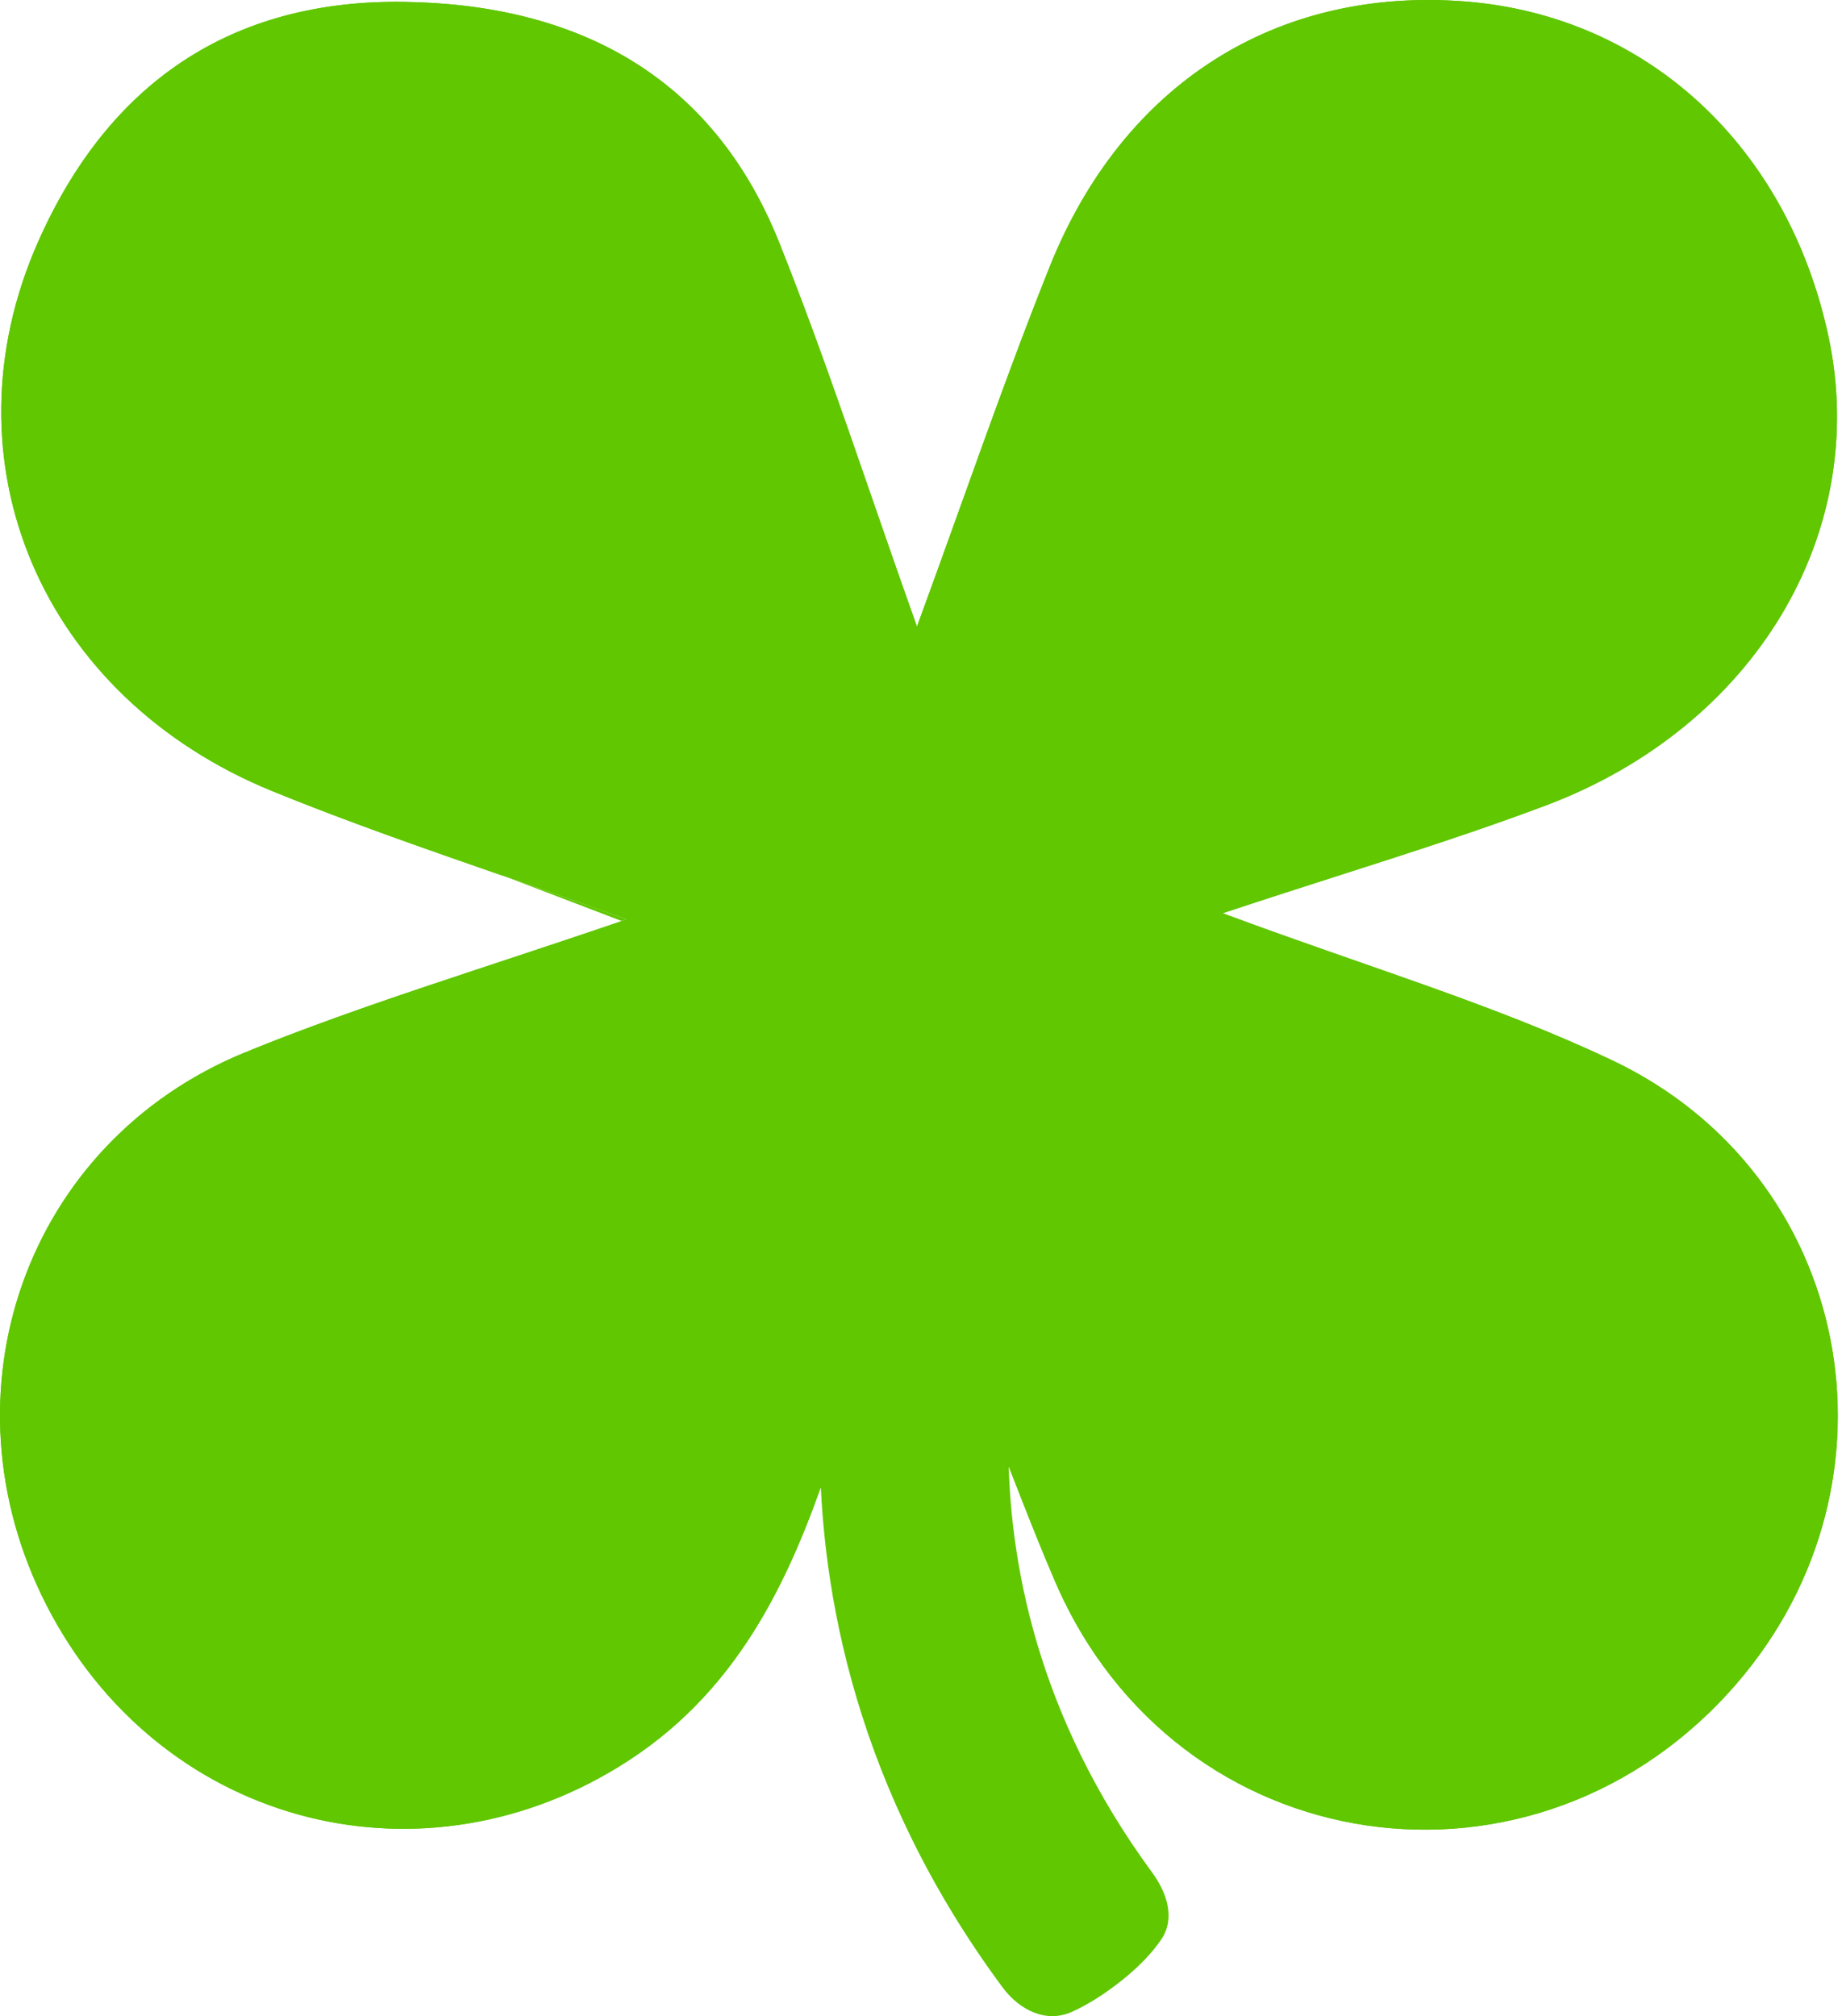
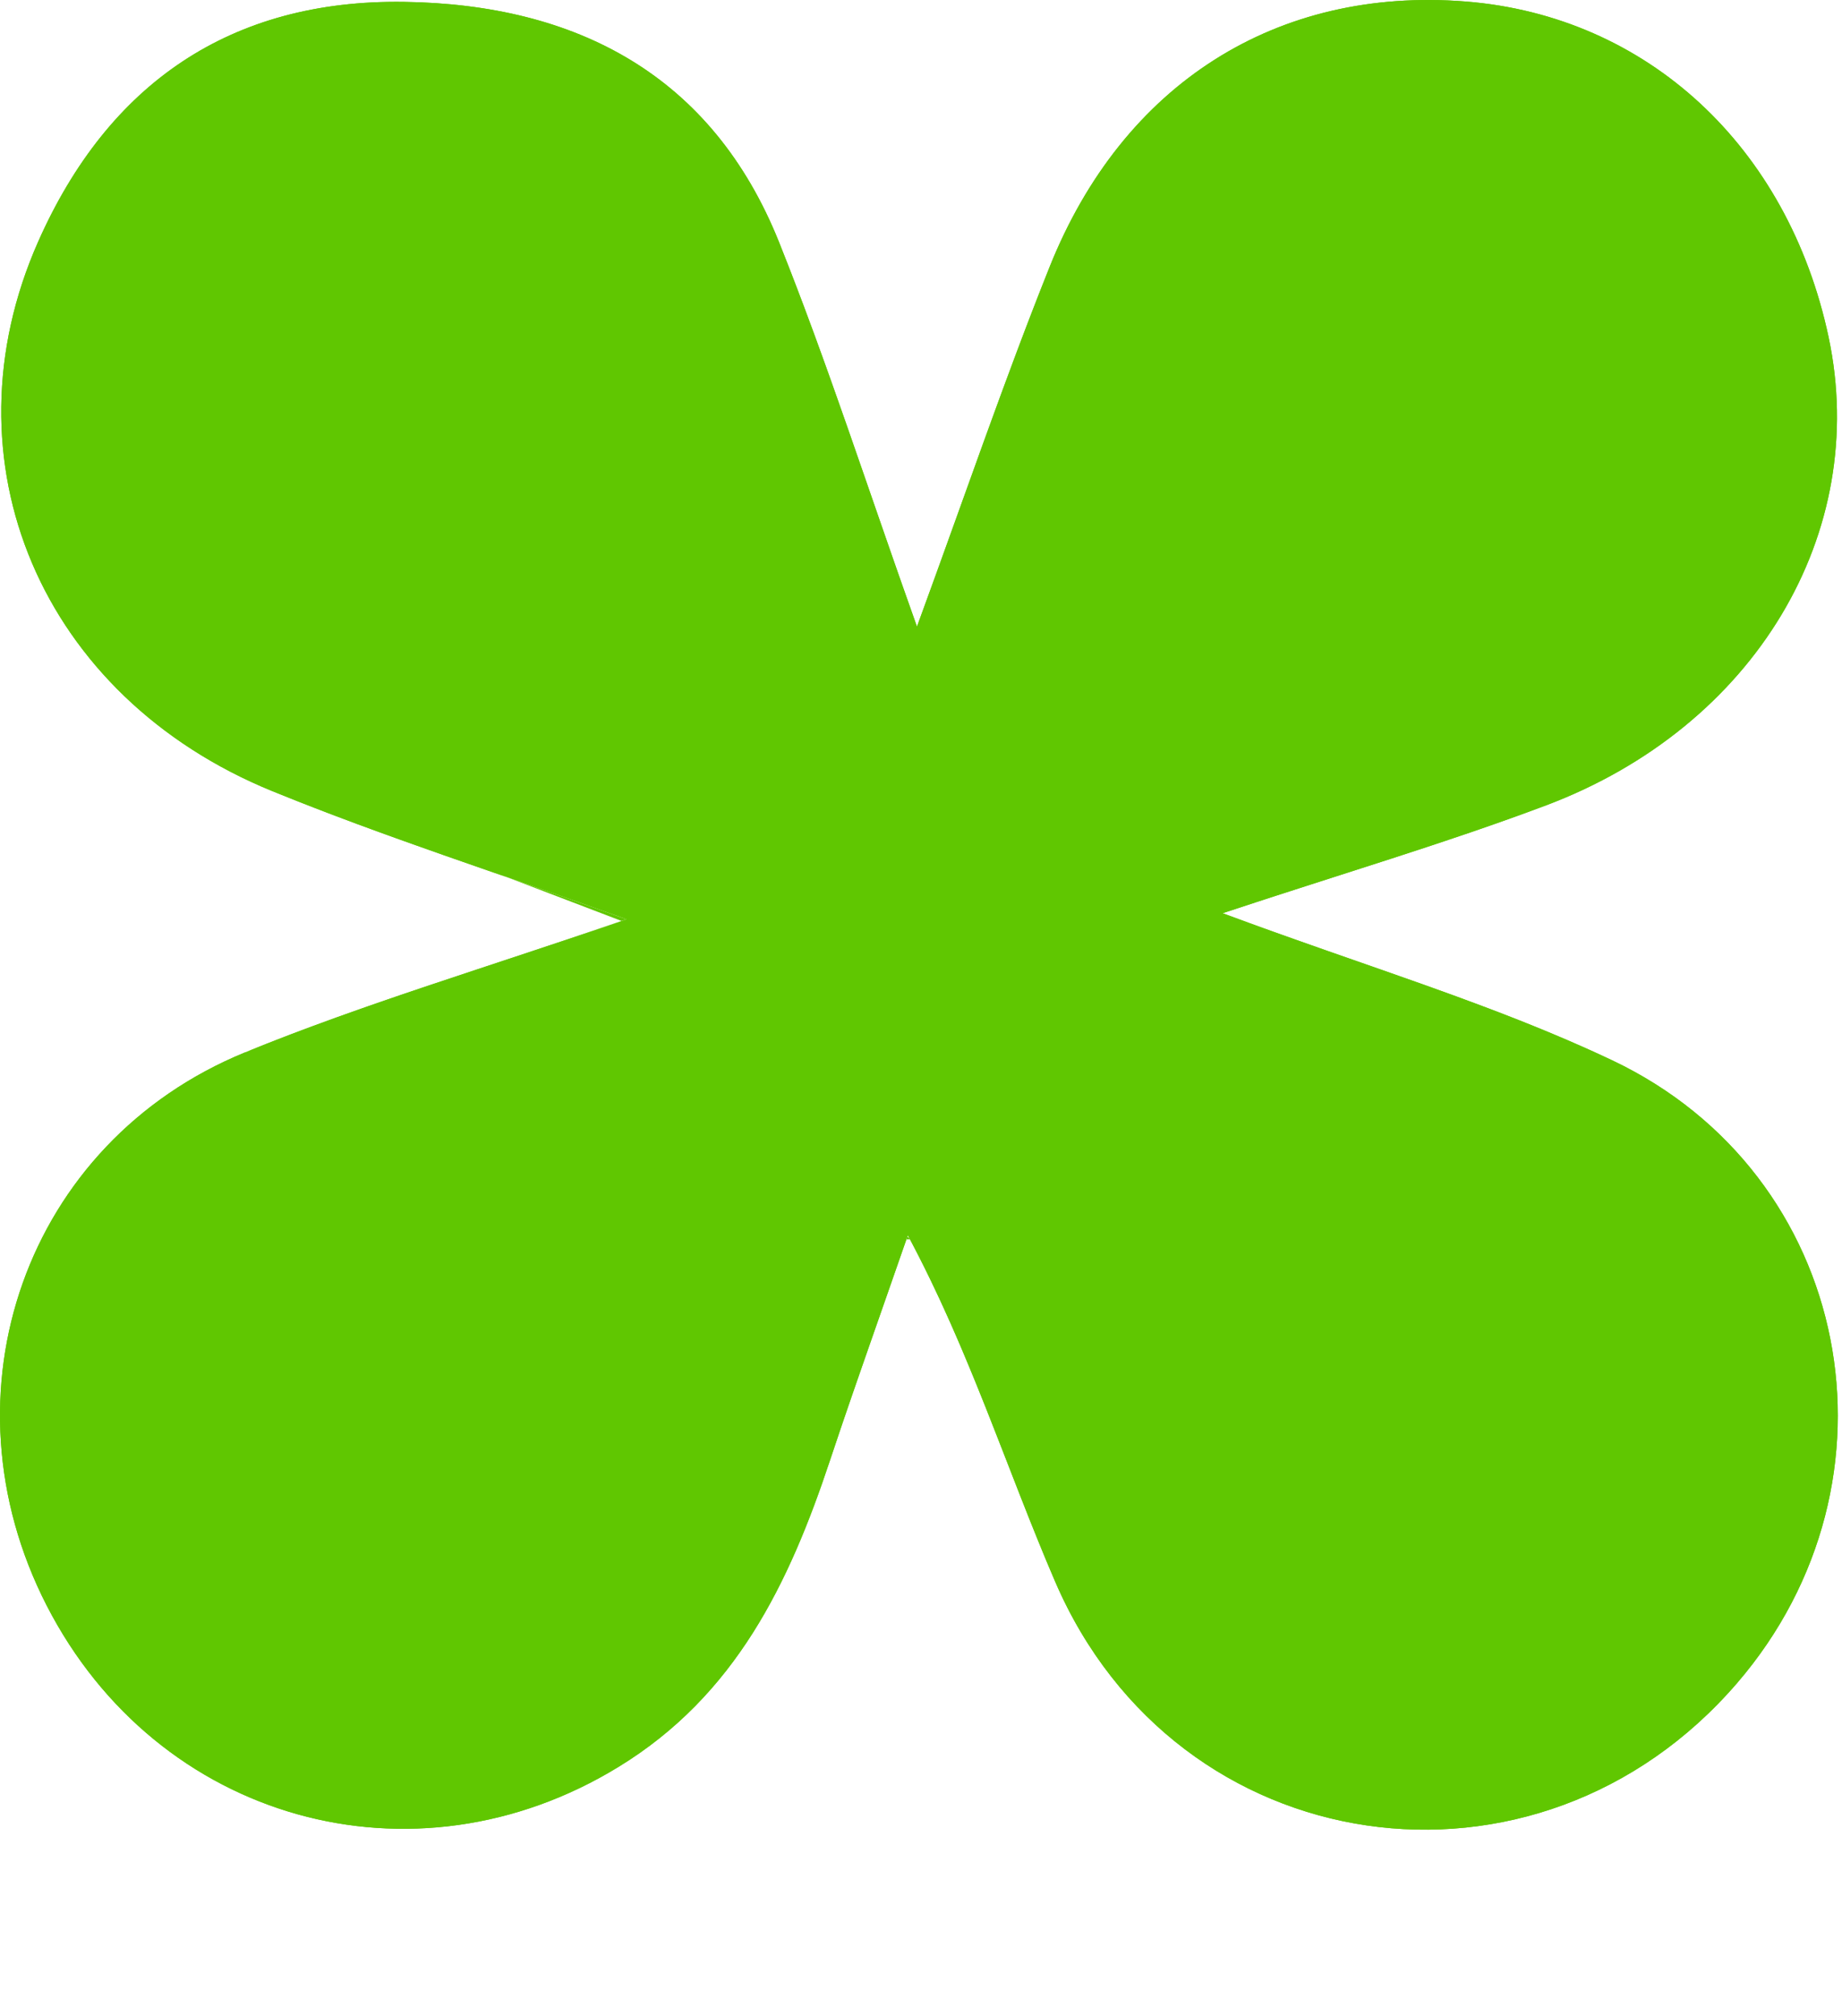
<svg xmlns="http://www.w3.org/2000/svg" width="275" height="301" viewBox="0 0 275 301" fill="none">
  <path d="M93.573 137.25C74.389 130.341 57.266 124.882 40.671 118.112C6.062 103.989 -8.778 68.751 5.7 36.076C16.169 12.454 34.462 -0.082 60.301 0.28C86.028 0.643 106.326 11.2 116.321 36.187C123.533 54.21 129.463 72.707 136.898 93.543C143.998 74.183 149.9 56.856 156.694 39.864C167.664 12.426 190.691 -2.004 218.813 0.225C245.876 2.37 266.926 21.841 272.996 50.31C279.205 79.531 262.025 108.474 230.813 120.23C215.861 125.857 200.492 130.369 182.533 136.33C203.833 144.27 222.906 149.869 240.67 158.281C276.643 175.329 285.33 221.014 259.38 251.21C229.477 286.002 175.683 278.258 157.53 236.112C150.29 219.314 144.805 201.737 135.533 184.41C131.663 195.609 127.654 206.751 123.923 217.977C117.825 236.335 109.834 253.104 92.293 263.801C61.721 282.492 23.492 271.907 6.953 239.649C-9.252 208.005 3.779 170.538 36.578 157.111C54.37 149.841 72.886 144.381 93.573 137.222V137.25Z" fill="#60C701" />
  <path fill-rule="evenodd" clip-rule="evenodd" d="M92.805 137.487C93.034 137.408 93.263 137.329 93.493 137.25C93.507 137.245 93.52 137.24 93.534 137.236C93.521 137.231 93.509 137.226 93.496 137.222C93.267 137.139 93.038 137.057 92.809 136.975C86.768 134.805 80.93 132.776 75.247 130.801C63.176 126.606 51.804 122.654 40.671 118.112C6.062 103.989 -8.778 68.751 5.7 36.076C16.169 12.454 34.462 -0.082 60.301 0.28C86.028 0.643 106.326 11.2 116.321 36.187C121.193 48.362 125.48 60.752 130.04 73.934C132.154 80.044 134.327 86.324 136.644 92.831C136.728 93.068 136.813 93.306 136.898 93.543C136.985 93.306 137.071 93.07 137.158 92.833C139.305 86.968 141.345 81.289 143.335 75.748C147.817 63.267 152.047 51.488 156.694 39.864C167.664 12.426 190.691 -2.004 218.813 0.225C245.876 2.37 266.926 21.841 272.996 50.31C279.205 79.531 262.025 108.474 230.813 120.23C220.816 123.992 210.632 127.256 199.612 130.788C194.375 132.467 188.95 134.206 183.266 136.088C183.022 136.168 182.778 136.249 182.533 136.33C182.774 136.421 183.016 136.51 183.257 136.6C189.886 139.06 196.3 141.299 202.526 143.471C216.029 148.184 228.649 152.589 240.67 158.281C276.643 175.329 285.33 221.014 259.38 251.21C229.477 286.002 175.683 278.258 157.53 236.112L157.973 235.92C175.983 277.732 229.338 285.422 259.014 250.895C284.765 220.929 276.134 175.623 240.463 158.718C228.465 153.037 215.886 148.646 202.397 143.939C195.94 141.685 189.274 139.359 182.364 136.783L181.078 136.304L182.381 135.872C188.343 133.893 194.015 132.074 199.479 130.323C210.492 126.793 220.657 123.535 230.643 119.777C261.664 108.094 278.675 79.366 272.523 50.411C266.493 22.13 245.604 2.833 218.774 0.707C190.872 -1.505 168.038 12.794 157.143 40.044C152.499 51.659 148.274 63.426 143.793 75.901C141.723 81.668 139.597 87.585 137.351 93.71L136.891 94.964L136.442 93.706C134.026 86.934 131.77 80.413 129.579 74.079C125.02 60.903 120.74 48.531 115.873 36.367C110.91 23.961 103.402 15.161 93.959 9.412C84.511 3.66 73.095 0.944 60.294 0.764C47.457 0.584 36.523 3.607 27.504 9.587C18.483 15.568 11.347 24.528 6.142 36.272C-8.219 68.682 6.481 103.638 40.854 117.665M135.843 184.993C141.747 196.129 146.113 207.365 150.411 218.425C152.727 224.386 155.023 230.296 157.53 236.112L157.973 235.92C155.481 230.138 153.191 224.244 150.877 218.291C146.497 207.018 142.033 195.533 135.959 184.182L135.438 183.207L135.076 184.253C133.761 188.059 132.428 191.862 131.096 195.665C128.511 203.04 125.926 210.416 123.464 217.825C117.376 236.154 109.431 252.784 92.041 263.388C61.709 281.933 23.794 271.436 7.383 239.429C-8.698 208.025 4.235 170.874 36.761 157.559C48.779 152.648 61.118 148.567 74.252 144.224C80.482 142.163 86.892 140.044 93.531 137.748L94.057 137.938V136.543L93.537 136.723M36.578 157.111C48.612 152.194 60.977 148.105 74.12 143.758C80.169 141.758 86.383 139.703 92.805 137.487M135.318 185.033C134.071 188.636 132.81 192.233 131.55 195.829C128.966 203.202 126.384 210.572 123.923 217.977C117.825 236.335 109.834 253.104 92.293 263.801C61.721 282.492 23.492 271.907 6.953 239.649C-9.252 208.005 3.779 170.538 36.578 157.111M135.318 185.033C135.39 184.826 135.462 184.618 135.533 184.41C135.637 184.605 135.741 184.799 135.843 184.993" fill="#60C701" />
-   <path fill-rule="evenodd" clip-rule="evenodd" d="M147.278 166.881C154.49 169.726 158.039 177.864 155.228 185.081L155.224 185.093C155.21 185.13 155.177 185.219 155.127 185.359C155.027 185.638 154.862 186.118 154.651 186.784C154.229 188.118 153.63 190.19 153.019 192.889C151.794 198.302 150.543 206.142 150.54 215.553C150.535 233.074 154.831 256.116 171.991 279.516C174.241 282.583 175.502 286.408 173.358 289.55C172.193 291.258 170.417 293.276 167.709 295.461C164.694 297.895 162.101 299.412 159.994 300.354C156.146 302.076 152.162 300.049 149.655 296.659C128.058 267.465 122.382 238.08 122.389 215.544C122.392 203.677 123.965 193.73 125.562 186.674C126.362 183.14 127.174 180.308 127.81 178.296C128.128 177.29 128.403 176.487 128.612 175.901C128.716 175.608 128.804 175.369 128.873 175.187C128.907 175.095 128.937 175.018 128.961 174.955L128.994 174.87L129.007 174.836L129.013 174.821C129.016 174.814 129.019 174.808 142.112 179.974L129.019 174.808C131.872 167.576 140.047 164.027 147.278 166.881Z" fill="#60C701" />
</svg>